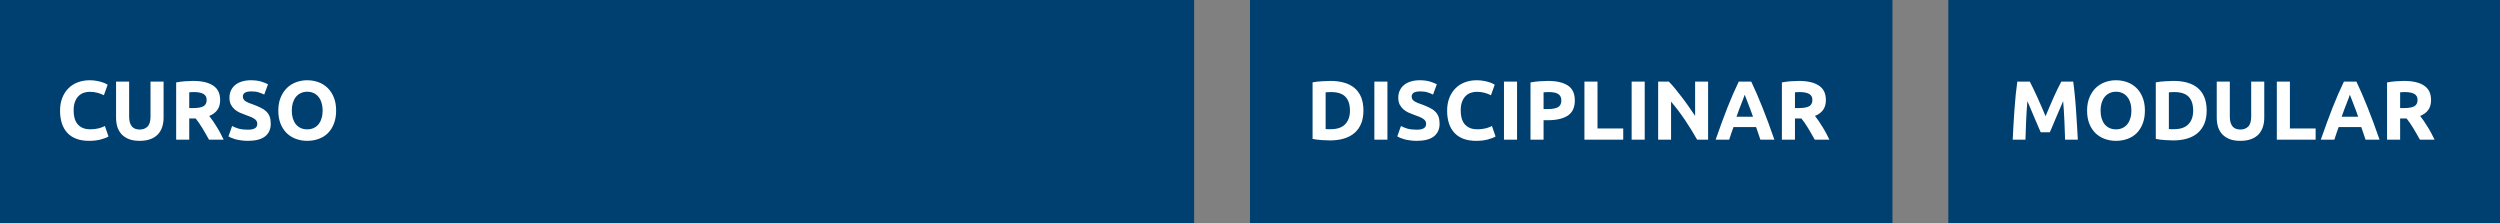
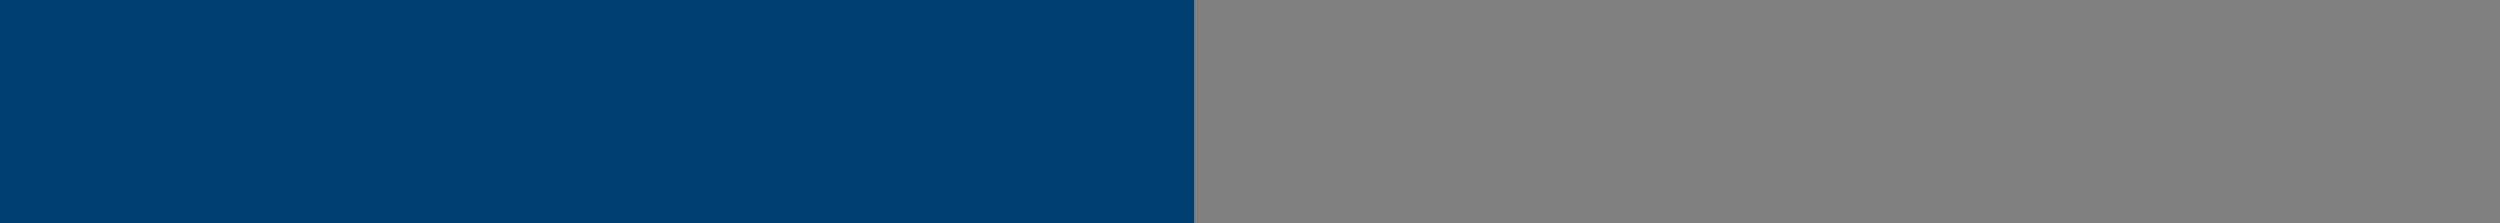
<svg xmlns="http://www.w3.org/2000/svg" width="358" height="32" viewBox="0 0 358 32" fill="none">
  <rect x="0" y="0" width="358" height="32" fill="#808080" stroke="none" />
  <rect width="171" height="32" fill="#004070" />
-   <rect x="179" width="92" height="32" fill="#004070" />
-   <rect x="279" width="79" height="32" fill="#004070" />
-   <path d="M12.752 20.168C11.4 20.168 10.368 19.792 9.656 19.04C8.952 18.288 8.6 17.22 8.6 15.836C8.6 15.148 8.708 14.536 8.924 14C9.14 13.456 9.436 13 9.812 12.632C10.188 12.256 10.636 11.972 11.156 11.78C11.676 11.588 12.24 11.492 12.848 11.492C13.2 11.492 13.52 11.52 13.808 11.576C14.096 11.624 14.348 11.684 14.564 11.756C14.78 11.82 14.96 11.888 15.104 11.96C15.248 12.032 15.352 12.088 15.416 12.128L14.876 13.64C14.62 13.504 14.32 13.388 13.976 13.292C13.64 13.196 13.256 13.148 12.824 13.148C12.536 13.148 12.252 13.196 11.972 13.292C11.7 13.388 11.456 13.544 11.24 13.76C11.032 13.968 10.864 14.24 10.736 14.576C10.608 14.912 10.544 15.32 10.544 15.8C10.544 16.184 10.584 16.544 10.664 16.88C10.752 17.208 10.888 17.492 11.072 17.732C11.264 17.972 11.512 18.164 11.816 18.308C12.12 18.444 12.488 18.512 12.92 18.512C13.192 18.512 13.436 18.496 13.652 18.464C13.868 18.432 14.06 18.396 14.228 18.356C14.396 18.308 14.544 18.256 14.672 18.2C14.8 18.144 14.916 18.092 15.02 18.044L15.536 19.544C15.272 19.704 14.9 19.848 14.42 19.976C13.94 20.104 13.384 20.168 12.752 20.168ZM19.993 20.168C19.409 20.168 18.905 20.088 18.481 19.928C18.057 19.76 17.705 19.532 17.425 19.244C17.153 18.948 16.949 18.6 16.813 18.2C16.685 17.792 16.621 17.344 16.621 16.856V11.684H18.493V16.7C18.493 17.036 18.529 17.324 18.601 17.564C18.681 17.796 18.785 17.988 18.913 18.14C19.049 18.284 19.209 18.388 19.393 18.452C19.585 18.516 19.793 18.548 20.017 18.548C20.473 18.548 20.841 18.408 21.121 18.128C21.409 17.848 21.553 17.372 21.553 16.7V11.684H23.425V16.856C23.425 17.344 23.357 17.792 23.221 18.2C23.085 18.608 22.877 18.96 22.597 19.256C22.317 19.544 21.961 19.768 21.529 19.928C21.097 20.088 20.585 20.168 19.993 20.168ZM27.662 11.588C28.91 11.588 29.866 11.812 30.53 12.26C31.194 12.7 31.526 13.388 31.526 14.324C31.526 14.908 31.39 15.384 31.118 15.752C30.854 16.112 30.47 16.396 29.966 16.604C30.134 16.812 30.31 17.052 30.494 17.324C30.678 17.588 30.858 17.868 31.034 18.164C31.218 18.452 31.394 18.756 31.562 19.076C31.73 19.388 31.886 19.696 32.03 20H29.93C29.778 19.728 29.622 19.452 29.462 19.172C29.31 18.892 29.15 18.62 28.982 18.356C28.822 18.092 28.662 17.844 28.502 17.612C28.342 17.372 28.182 17.156 28.022 16.964H27.098V20H25.226V11.804C25.634 11.724 26.054 11.668 26.486 11.636C26.926 11.604 27.318 11.588 27.662 11.588ZM27.77 13.184C27.634 13.184 27.51 13.188 27.398 13.196C27.294 13.204 27.194 13.212 27.098 13.22V15.476H27.626C28.33 15.476 28.834 15.388 29.138 15.212C29.442 15.036 29.594 14.736 29.594 14.312C29.594 13.904 29.438 13.616 29.126 13.448C28.822 13.272 28.37 13.184 27.77 13.184ZM35.498 18.572C35.761 18.572 35.977 18.552 36.145 18.512C36.322 18.464 36.462 18.404 36.566 18.332C36.669 18.252 36.742 18.16 36.782 18.056C36.822 17.952 36.842 17.836 36.842 17.708C36.842 17.436 36.714 17.212 36.458 17.036C36.202 16.852 35.761 16.656 35.138 16.448C34.865 16.352 34.593 16.244 34.322 16.124C34.05 15.996 33.806 15.84 33.59 15.656C33.373 15.464 33.197 15.236 33.062 14.972C32.925 14.7 32.858 14.372 32.858 13.988C32.858 13.604 32.929 13.26 33.074 12.956C33.218 12.644 33.422 12.38 33.685 12.164C33.95 11.948 34.27 11.784 34.645 11.672C35.022 11.552 35.446 11.492 35.917 11.492C36.477 11.492 36.962 11.552 37.37 11.672C37.778 11.792 38.114 11.924 38.377 12.068L37.837 13.544C37.605 13.424 37.346 13.32 37.057 13.232C36.778 13.136 36.438 13.088 36.038 13.088C35.59 13.088 35.266 13.152 35.066 13.28C34.873 13.4 34.778 13.588 34.778 13.844C34.778 13.996 34.813 14.124 34.886 14.228C34.958 14.332 35.057 14.428 35.185 14.516C35.322 14.596 35.474 14.672 35.642 14.744C35.818 14.808 36.01 14.876 36.218 14.948C36.65 15.108 37.026 15.268 37.346 15.428C37.666 15.58 37.929 15.76 38.138 15.968C38.353 16.176 38.514 16.42 38.617 16.7C38.721 16.98 38.773 17.32 38.773 17.72C38.773 18.496 38.502 19.1 37.958 19.532C37.413 19.956 36.593 20.168 35.498 20.168C35.13 20.168 34.797 20.144 34.502 20.096C34.206 20.056 33.941 20.004 33.709 19.94C33.486 19.876 33.289 19.808 33.121 19.736C32.962 19.664 32.825 19.596 32.714 19.532L33.242 18.044C33.489 18.18 33.794 18.304 34.154 18.416C34.522 18.52 34.969 18.572 35.498 18.572ZM41.786 15.836C41.786 16.244 41.834 16.612 41.93 16.94C42.034 17.268 42.178 17.552 42.362 17.792C42.554 18.024 42.786 18.204 43.058 18.332C43.33 18.46 43.642 18.524 43.994 18.524C44.338 18.524 44.646 18.46 44.918 18.332C45.198 18.204 45.43 18.024 45.614 17.792C45.806 17.552 45.95 17.268 46.046 16.94C46.15 16.612 46.202 16.244 46.202 15.836C46.202 15.428 46.15 15.06 46.046 14.732C45.95 14.396 45.806 14.112 45.614 13.88C45.43 13.64 45.198 13.456 44.918 13.328C44.646 13.2 44.338 13.136 43.994 13.136C43.642 13.136 43.33 13.204 43.058 13.34C42.786 13.468 42.554 13.652 42.362 13.892C42.178 14.124 42.034 14.408 41.93 14.744C41.834 15.072 41.786 15.436 41.786 15.836ZM48.134 15.836C48.134 16.548 48.026 17.176 47.81 17.72C47.602 18.256 47.314 18.708 46.946 19.076C46.578 19.436 46.138 19.708 45.626 19.892C45.122 20.076 44.578 20.168 43.994 20.168C43.426 20.168 42.89 20.076 42.386 19.892C41.882 19.708 41.442 19.436 41.066 19.076C40.69 18.708 40.394 18.256 40.178 17.72C39.962 17.176 39.854 16.548 39.854 15.836C39.854 15.124 39.966 14.5 40.19 13.964C40.414 13.42 40.714 12.964 41.09 12.596C41.474 12.228 41.914 11.952 42.41 11.768C42.914 11.584 43.442 11.492 43.994 11.492C44.562 11.492 45.098 11.584 45.602 11.768C46.106 11.952 46.546 12.228 46.922 12.596C47.298 12.964 47.594 13.42 47.81 13.964C48.026 14.5 48.134 15.124 48.134 15.836Z" fill="white" />
-   <path d="M189.832 18.476C189.92 18.484 190.02 18.492 190.132 18.5C190.252 18.5 190.392 18.5 190.552 18.5C191.488 18.5 192.18 18.264 192.628 17.792C193.084 17.32 193.312 16.668 193.312 15.836C193.312 14.964 193.096 14.304 192.664 13.856C192.232 13.408 191.548 13.184 190.612 13.184C190.484 13.184 190.352 13.188 190.216 13.196C190.08 13.196 189.952 13.204 189.832 13.22V18.476ZM195.244 15.836C195.244 16.556 195.132 17.184 194.908 17.72C194.684 18.256 194.364 18.7 193.948 19.052C193.54 19.404 193.04 19.668 192.448 19.844C191.856 20.02 191.192 20.108 190.456 20.108C190.12 20.108 189.728 20.092 189.28 20.06C188.832 20.036 188.392 19.98 187.96 19.892V11.792C188.392 11.712 188.84 11.66 189.304 11.636C189.776 11.604 190.18 11.588 190.516 11.588C191.228 11.588 191.872 11.668 192.448 11.828C193.032 11.988 193.532 12.24 193.948 12.584C194.364 12.928 194.684 13.368 194.908 13.904C195.132 14.44 195.244 15.084 195.244 15.836ZM196.808 11.684H198.68V20H196.808V11.684ZM202.873 18.572C203.137 18.572 203.353 18.552 203.521 18.512C203.697 18.464 203.837 18.404 203.941 18.332C204.045 18.252 204.117 18.16 204.157 18.056C204.197 17.952 204.217 17.836 204.217 17.708C204.217 17.436 204.089 17.212 203.833 17.036C203.577 16.852 203.137 16.656 202.513 16.448C202.241 16.352 201.969 16.244 201.697 16.124C201.425 15.996 201.181 15.84 200.965 15.656C200.749 15.464 200.573 15.236 200.437 14.972C200.301 14.7 200.233 14.372 200.233 13.988C200.233 13.604 200.305 13.26 200.449 12.956C200.593 12.644 200.797 12.38 201.061 12.164C201.325 11.948 201.645 11.784 202.021 11.672C202.397 11.552 202.821 11.492 203.293 11.492C203.853 11.492 204.337 11.552 204.745 11.672C205.153 11.792 205.489 11.924 205.753 12.068L205.213 13.544C204.981 13.424 204.721 13.32 204.433 13.232C204.153 13.136 203.813 13.088 203.413 13.088C202.965 13.088 202.641 13.152 202.441 13.28C202.249 13.4 202.153 13.588 202.153 13.844C202.153 13.996 202.189 14.124 202.261 14.228C202.333 14.332 202.433 14.428 202.561 14.516C202.697 14.596 202.849 14.672 203.017 14.744C203.193 14.808 203.385 14.876 203.593 14.948C204.025 15.108 204.401 15.268 204.721 15.428C205.041 15.58 205.305 15.76 205.513 15.968C205.729 16.176 205.889 16.42 205.993 16.7C206.097 16.98 206.149 17.32 206.149 17.72C206.149 18.496 205.877 19.1 205.333 19.532C204.789 19.956 203.969 20.168 202.873 20.168C202.505 20.168 202.173 20.144 201.877 20.096C201.581 20.056 201.317 20.004 201.085 19.94C200.861 19.876 200.665 19.808 200.497 19.736C200.337 19.664 200.201 19.596 200.089 19.532L200.617 18.044C200.865 18.18 201.169 18.304 201.529 18.416C201.897 18.52 202.345 18.572 202.873 18.572ZM211.381 20.168C210.029 20.168 208.997 19.792 208.285 19.04C207.581 18.288 207.229 17.22 207.229 15.836C207.229 15.148 207.337 14.536 207.553 14C207.769 13.456 208.065 13 208.441 12.632C208.817 12.256 209.265 11.972 209.785 11.78C210.305 11.588 210.869 11.492 211.477 11.492C211.829 11.492 212.149 11.52 212.437 11.576C212.725 11.624 212.977 11.684 213.193 11.756C213.409 11.82 213.589 11.888 213.733 11.96C213.877 12.032 213.981 12.088 214.045 12.128L213.505 13.64C213.249 13.504 212.949 13.388 212.605 13.292C212.269 13.196 211.885 13.148 211.453 13.148C211.165 13.148 210.881 13.196 210.601 13.292C210.329 13.388 210.085 13.544 209.869 13.76C209.661 13.968 209.493 14.24 209.365 14.576C209.237 14.912 209.173 15.32 209.173 15.8C209.173 16.184 209.213 16.544 209.293 16.88C209.381 17.208 209.517 17.492 209.701 17.732C209.893 17.972 210.141 18.164 210.445 18.308C210.749 18.444 211.117 18.512 211.549 18.512C211.821 18.512 212.065 18.496 212.281 18.464C212.497 18.432 212.689 18.396 212.857 18.356C213.025 18.308 213.173 18.256 213.301 18.2C213.429 18.144 213.545 18.092 213.649 18.044L214.165 19.544C213.901 19.704 213.529 19.848 213.049 19.976C212.569 20.104 212.013 20.168 211.381 20.168ZM215.37 11.684H217.242V20H215.37V11.684ZM221.663 11.588C222.903 11.588 223.855 11.808 224.519 12.248C225.183 12.68 225.515 13.392 225.515 14.384C225.515 15.384 225.179 16.108 224.507 16.556C223.835 16.996 222.875 17.216 221.627 17.216H221.039V20H219.167V11.804C219.575 11.724 220.007 11.668 220.463 11.636C220.919 11.604 221.319 11.588 221.663 11.588ZM221.783 13.184C221.647 13.184 221.511 13.188 221.375 13.196C221.247 13.204 221.135 13.212 221.039 13.22V15.62H221.627C222.275 15.62 222.763 15.532 223.091 15.356C223.419 15.18 223.583 14.852 223.583 14.372C223.583 14.14 223.539 13.948 223.451 13.796C223.371 13.644 223.251 13.524 223.091 13.436C222.939 13.34 222.751 13.276 222.527 13.244C222.303 13.204 222.055 13.184 221.783 13.184ZM232.446 18.392V20H226.89V11.684H228.762V18.392H232.446ZM233.651 11.684H235.523V20H233.651V11.684ZM243.028 20C242.492 19.048 241.912 18.108 241.288 17.18C240.664 16.252 240 15.376 239.296 14.552V20H237.448V11.684H238.972C239.236 11.948 239.528 12.272 239.848 12.656C240.168 13.04 240.492 13.452 240.82 13.892C241.156 14.324 241.488 14.776 241.816 15.248C242.144 15.712 242.452 16.16 242.74 16.592V11.684H244.6V20H243.028ZM252.087 20C251.999 19.712 251.899 19.416 251.787 19.112C251.683 18.808 251.579 18.504 251.475 18.2H248.235C248.131 18.504 248.023 18.808 247.911 19.112C247.807 19.416 247.711 19.712 247.623 20H245.679C245.991 19.104 246.287 18.276 246.567 17.516C246.847 16.756 247.119 16.04 247.383 15.368C247.655 14.696 247.919 14.06 248.175 13.46C248.439 12.852 248.711 12.26 248.991 11.684H250.779C251.051 12.26 251.319 12.852 251.583 13.46C251.847 14.06 252.111 14.696 252.375 15.368C252.647 16.04 252.923 16.756 253.203 17.516C253.483 18.276 253.779 19.104 254.091 20H252.087ZM249.843 13.568C249.803 13.688 249.743 13.852 249.663 14.06C249.583 14.268 249.491 14.508 249.387 14.78C249.283 15.052 249.167 15.352 249.039 15.68C248.919 16.008 248.795 16.352 248.667 16.712H251.031C250.903 16.352 250.779 16.008 250.659 15.68C250.539 15.352 250.423 15.052 250.311 14.78C250.207 14.508 250.115 14.268 250.035 14.06C249.955 13.852 249.891 13.688 249.843 13.568ZM257.603 11.588C258.851 11.588 259.807 11.812 260.471 12.26C261.135 12.7 261.467 13.388 261.467 14.324C261.467 14.908 261.331 15.384 261.059 15.752C260.795 16.112 260.411 16.396 259.907 16.604C260.075 16.812 260.251 17.052 260.435 17.324C260.619 17.588 260.799 17.868 260.975 18.164C261.159 18.452 261.335 18.756 261.503 19.076C261.671 19.388 261.827 19.696 261.971 20H259.871C259.719 19.728 259.563 19.452 259.403 19.172C259.251 18.892 259.091 18.62 258.923 18.356C258.763 18.092 258.603 17.844 258.443 17.612C258.283 17.372 258.123 17.156 257.963 16.964H257.039V20H255.167V11.804C255.575 11.724 255.995 11.668 256.427 11.636C256.867 11.604 257.259 11.588 257.603 11.588ZM257.711 13.184C257.575 13.184 257.451 13.188 257.339 13.196C257.235 13.204 257.135 13.212 257.039 13.22V15.476H257.567C258.271 15.476 258.775 15.388 259.079 15.212C259.383 15.036 259.535 14.736 259.535 14.312C259.535 13.904 259.379 13.616 259.067 13.448C258.763 13.272 258.311 13.184 257.711 13.184Z" fill="white" />
-   <path d="M290.668 11.684C290.812 11.948 290.976 12.276 291.16 12.668C291.352 13.052 291.548 13.472 291.748 13.928C291.956 14.376 292.16 14.836 292.36 15.308C292.56 15.78 292.748 16.224 292.924 16.64C293.1 16.224 293.288 15.78 293.488 15.308C293.688 14.836 293.888 14.376 294.088 13.928C294.296 13.472 294.492 13.052 294.676 12.668C294.868 12.276 295.036 11.948 295.18 11.684H296.884C296.964 12.236 297.036 12.856 297.1 13.544C297.172 14.224 297.232 14.936 297.28 15.68C297.336 16.416 297.384 17.156 297.424 17.9C297.472 18.644 297.512 19.344 297.544 20H295.72C295.696 19.192 295.664 18.312 295.624 17.36C295.584 16.408 295.524 15.448 295.444 14.48C295.3 14.816 295.14 15.188 294.964 15.596C294.788 16.004 294.612 16.412 294.436 16.82C294.268 17.228 294.104 17.62 293.944 17.996C293.784 18.364 293.648 18.68 293.536 18.944H292.228C292.116 18.68 291.98 18.364 291.82 17.996C291.66 17.62 291.492 17.228 291.316 16.82C291.148 16.412 290.976 16.004 290.8 15.596C290.624 15.188 290.464 14.816 290.32 14.48C290.24 15.448 290.18 16.408 290.14 17.36C290.1 18.312 290.068 19.192 290.044 20H288.22C288.252 19.344 288.288 18.644 288.328 17.9C288.376 17.156 288.424 16.416 288.472 15.68C288.528 14.936 288.588 14.224 288.652 13.544C288.724 12.856 288.8 12.236 288.88 11.684H290.668ZM300.802 15.836C300.802 16.244 300.85 16.612 300.946 16.94C301.05 17.268 301.194 17.552 301.378 17.792C301.57 18.024 301.802 18.204 302.074 18.332C302.346 18.46 302.658 18.524 303.01 18.524C303.354 18.524 303.662 18.46 303.934 18.332C304.214 18.204 304.446 18.024 304.63 17.792C304.822 17.552 304.966 17.268 305.062 16.94C305.166 16.612 305.218 16.244 305.218 15.836C305.218 15.428 305.166 15.06 305.062 14.732C304.966 14.396 304.822 14.112 304.63 13.88C304.446 13.64 304.214 13.456 303.934 13.328C303.662 13.2 303.354 13.136 303.01 13.136C302.658 13.136 302.346 13.204 302.074 13.34C301.802 13.468 301.57 13.652 301.378 13.892C301.194 14.124 301.05 14.408 300.946 14.744C300.85 15.072 300.802 15.436 300.802 15.836ZM307.15 15.836C307.15 16.548 307.042 17.176 306.826 17.72C306.618 18.256 306.33 18.708 305.962 19.076C305.594 19.436 305.154 19.708 304.642 19.892C304.138 20.076 303.594 20.168 303.01 20.168C302.442 20.168 301.906 20.076 301.402 19.892C300.898 19.708 300.458 19.436 300.082 19.076C299.706 18.708 299.41 18.256 299.194 17.72C298.978 17.176 298.87 16.548 298.87 15.836C298.87 15.124 298.982 14.5 299.206 13.964C299.43 13.42 299.73 12.964 300.106 12.596C300.49 12.228 300.93 11.952 301.426 11.768C301.93 11.584 302.458 11.492 303.01 11.492C303.578 11.492 304.114 11.584 304.618 11.768C305.122 11.952 305.562 12.228 305.938 12.596C306.314 12.964 306.61 13.42 306.826 13.964C307.042 14.5 307.15 15.124 307.15 15.836ZM310.582 18.476C310.67 18.484 310.77 18.492 310.882 18.5C311.002 18.5 311.142 18.5 311.302 18.5C312.238 18.5 312.93 18.264 313.378 17.792C313.834 17.32 314.062 16.668 314.062 15.836C314.062 14.964 313.846 14.304 313.414 13.856C312.982 13.408 312.298 13.184 311.362 13.184C311.234 13.184 311.102 13.188 310.966 13.196C310.83 13.196 310.702 13.204 310.582 13.22V18.476ZM315.994 15.836C315.994 16.556 315.882 17.184 315.658 17.72C315.434 18.256 315.114 18.7 314.698 19.052C314.29 19.404 313.79 19.668 313.198 19.844C312.606 20.02 311.942 20.108 311.206 20.108C310.87 20.108 310.478 20.092 310.03 20.06C309.582 20.036 309.142 19.98 308.71 19.892V11.792C309.142 11.712 309.59 11.66 310.054 11.636C310.526 11.604 310.93 11.588 311.266 11.588C311.978 11.588 312.622 11.668 313.198 11.828C313.782 11.988 314.282 12.24 314.698 12.584C315.114 12.928 315.434 13.368 315.658 13.904C315.882 14.44 315.994 15.084 315.994 15.836ZM320.81 20.168C320.226 20.168 319.722 20.088 319.298 19.928C318.874 19.76 318.522 19.532 318.242 19.244C317.97 18.948 317.766 18.6 317.63 18.2C317.502 17.792 317.438 17.344 317.438 16.856V11.684H319.31V16.7C319.31 17.036 319.346 17.324 319.418 17.564C319.498 17.796 319.602 17.988 319.73 18.14C319.866 18.284 320.026 18.388 320.21 18.452C320.402 18.516 320.61 18.548 320.834 18.548C321.29 18.548 321.658 18.408 321.938 18.128C322.226 17.848 322.37 17.372 322.37 16.7V11.684H324.242V16.856C324.242 17.344 324.174 17.792 324.038 18.2C323.902 18.608 323.694 18.96 323.414 19.256C323.134 19.544 322.778 19.768 322.346 19.928C321.914 20.088 321.402 20.168 320.81 20.168ZM331.598 18.392V20H326.042V11.684H327.914V18.392H331.598ZM338.747 20C338.659 19.712 338.559 19.416 338.447 19.112C338.343 18.808 338.239 18.504 338.135 18.2H334.895C334.791 18.504 334.683 18.808 334.571 19.112C334.467 19.416 334.371 19.712 334.283 20H332.339C332.651 19.104 332.947 18.276 333.227 17.516C333.507 16.756 333.779 16.04 334.043 15.368C334.315 14.696 334.579 14.06 334.835 13.46C335.099 12.852 335.371 12.26 335.651 11.684H337.439C337.711 12.26 337.979 12.852 338.243 13.46C338.507 14.06 338.771 14.696 339.035 15.368C339.307 16.04 339.583 16.756 339.863 17.516C340.143 18.276 340.439 19.104 340.751 20H338.747ZM336.503 13.568C336.463 13.688 336.403 13.852 336.323 14.06C336.243 14.268 336.151 14.508 336.047 14.78C335.943 15.052 335.827 15.352 335.699 15.68C335.579 16.008 335.455 16.352 335.327 16.712H337.691C337.563 16.352 337.439 16.008 337.319 15.68C337.199 15.352 337.083 15.052 336.971 14.78C336.867 14.508 336.775 14.268 336.695 14.06C336.615 13.852 336.551 13.688 336.503 13.568ZM344.263 11.588C345.511 11.588 346.467 11.812 347.131 12.26C347.795 12.7 348.127 13.388 348.127 14.324C348.127 14.908 347.991 15.384 347.719 15.752C347.455 16.112 347.071 16.396 346.567 16.604C346.735 16.812 346.911 17.052 347.095 17.324C347.279 17.588 347.459 17.868 347.635 18.164C347.819 18.452 347.995 18.756 348.163 19.076C348.331 19.388 348.487 19.696 348.631 20H346.531C346.379 19.728 346.223 19.452 346.063 19.172C345.911 18.892 345.751 18.62 345.583 18.356C345.423 18.092 345.263 17.844 345.103 17.612C344.943 17.372 344.783 17.156 344.623 16.964H343.699V20H341.827V11.804C342.235 11.724 342.655 11.668 343.087 11.636C343.527 11.604 343.919 11.588 344.263 11.588ZM344.371 13.184C344.235 13.184 344.111 13.188 343.999 13.196C343.895 13.204 343.795 13.212 343.699 13.22V15.476H344.227C344.931 15.476 345.435 15.388 345.739 15.212C346.043 15.036 346.195 14.736 346.195 14.312C346.195 13.904 346.039 13.616 345.727 13.448C345.423 13.272 344.971 13.184 344.371 13.184Z" fill="white" />
</svg>